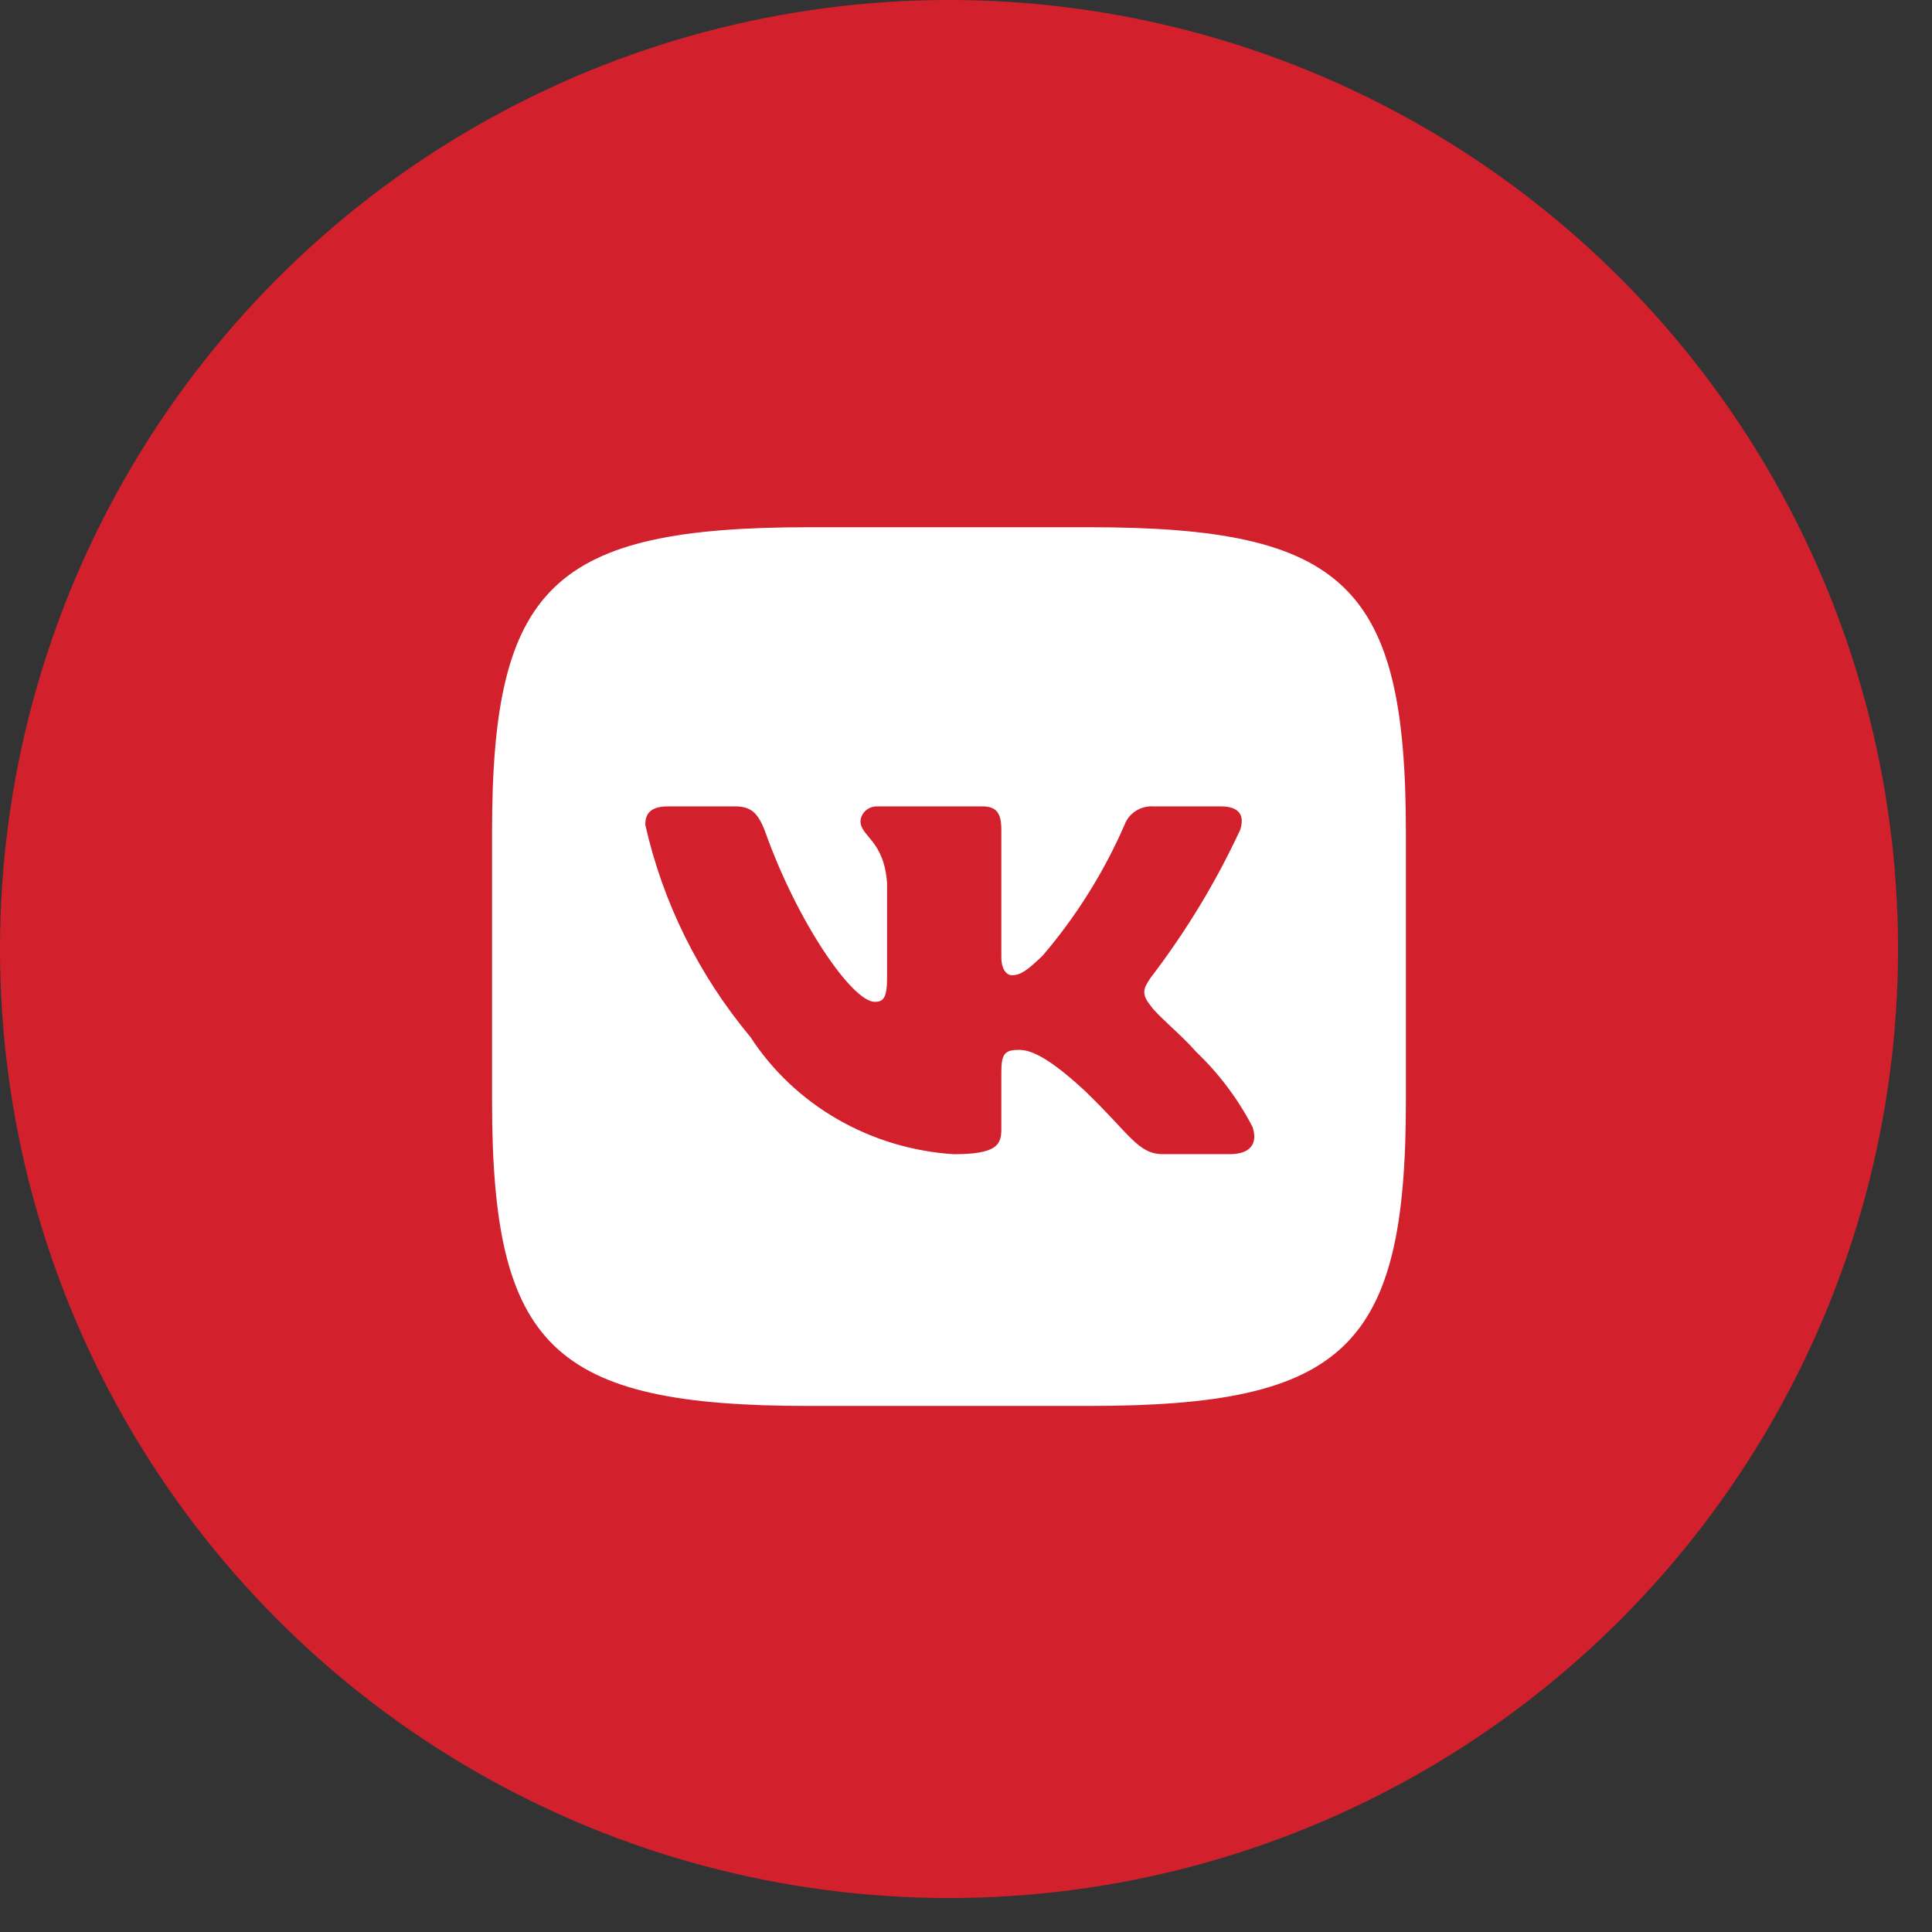
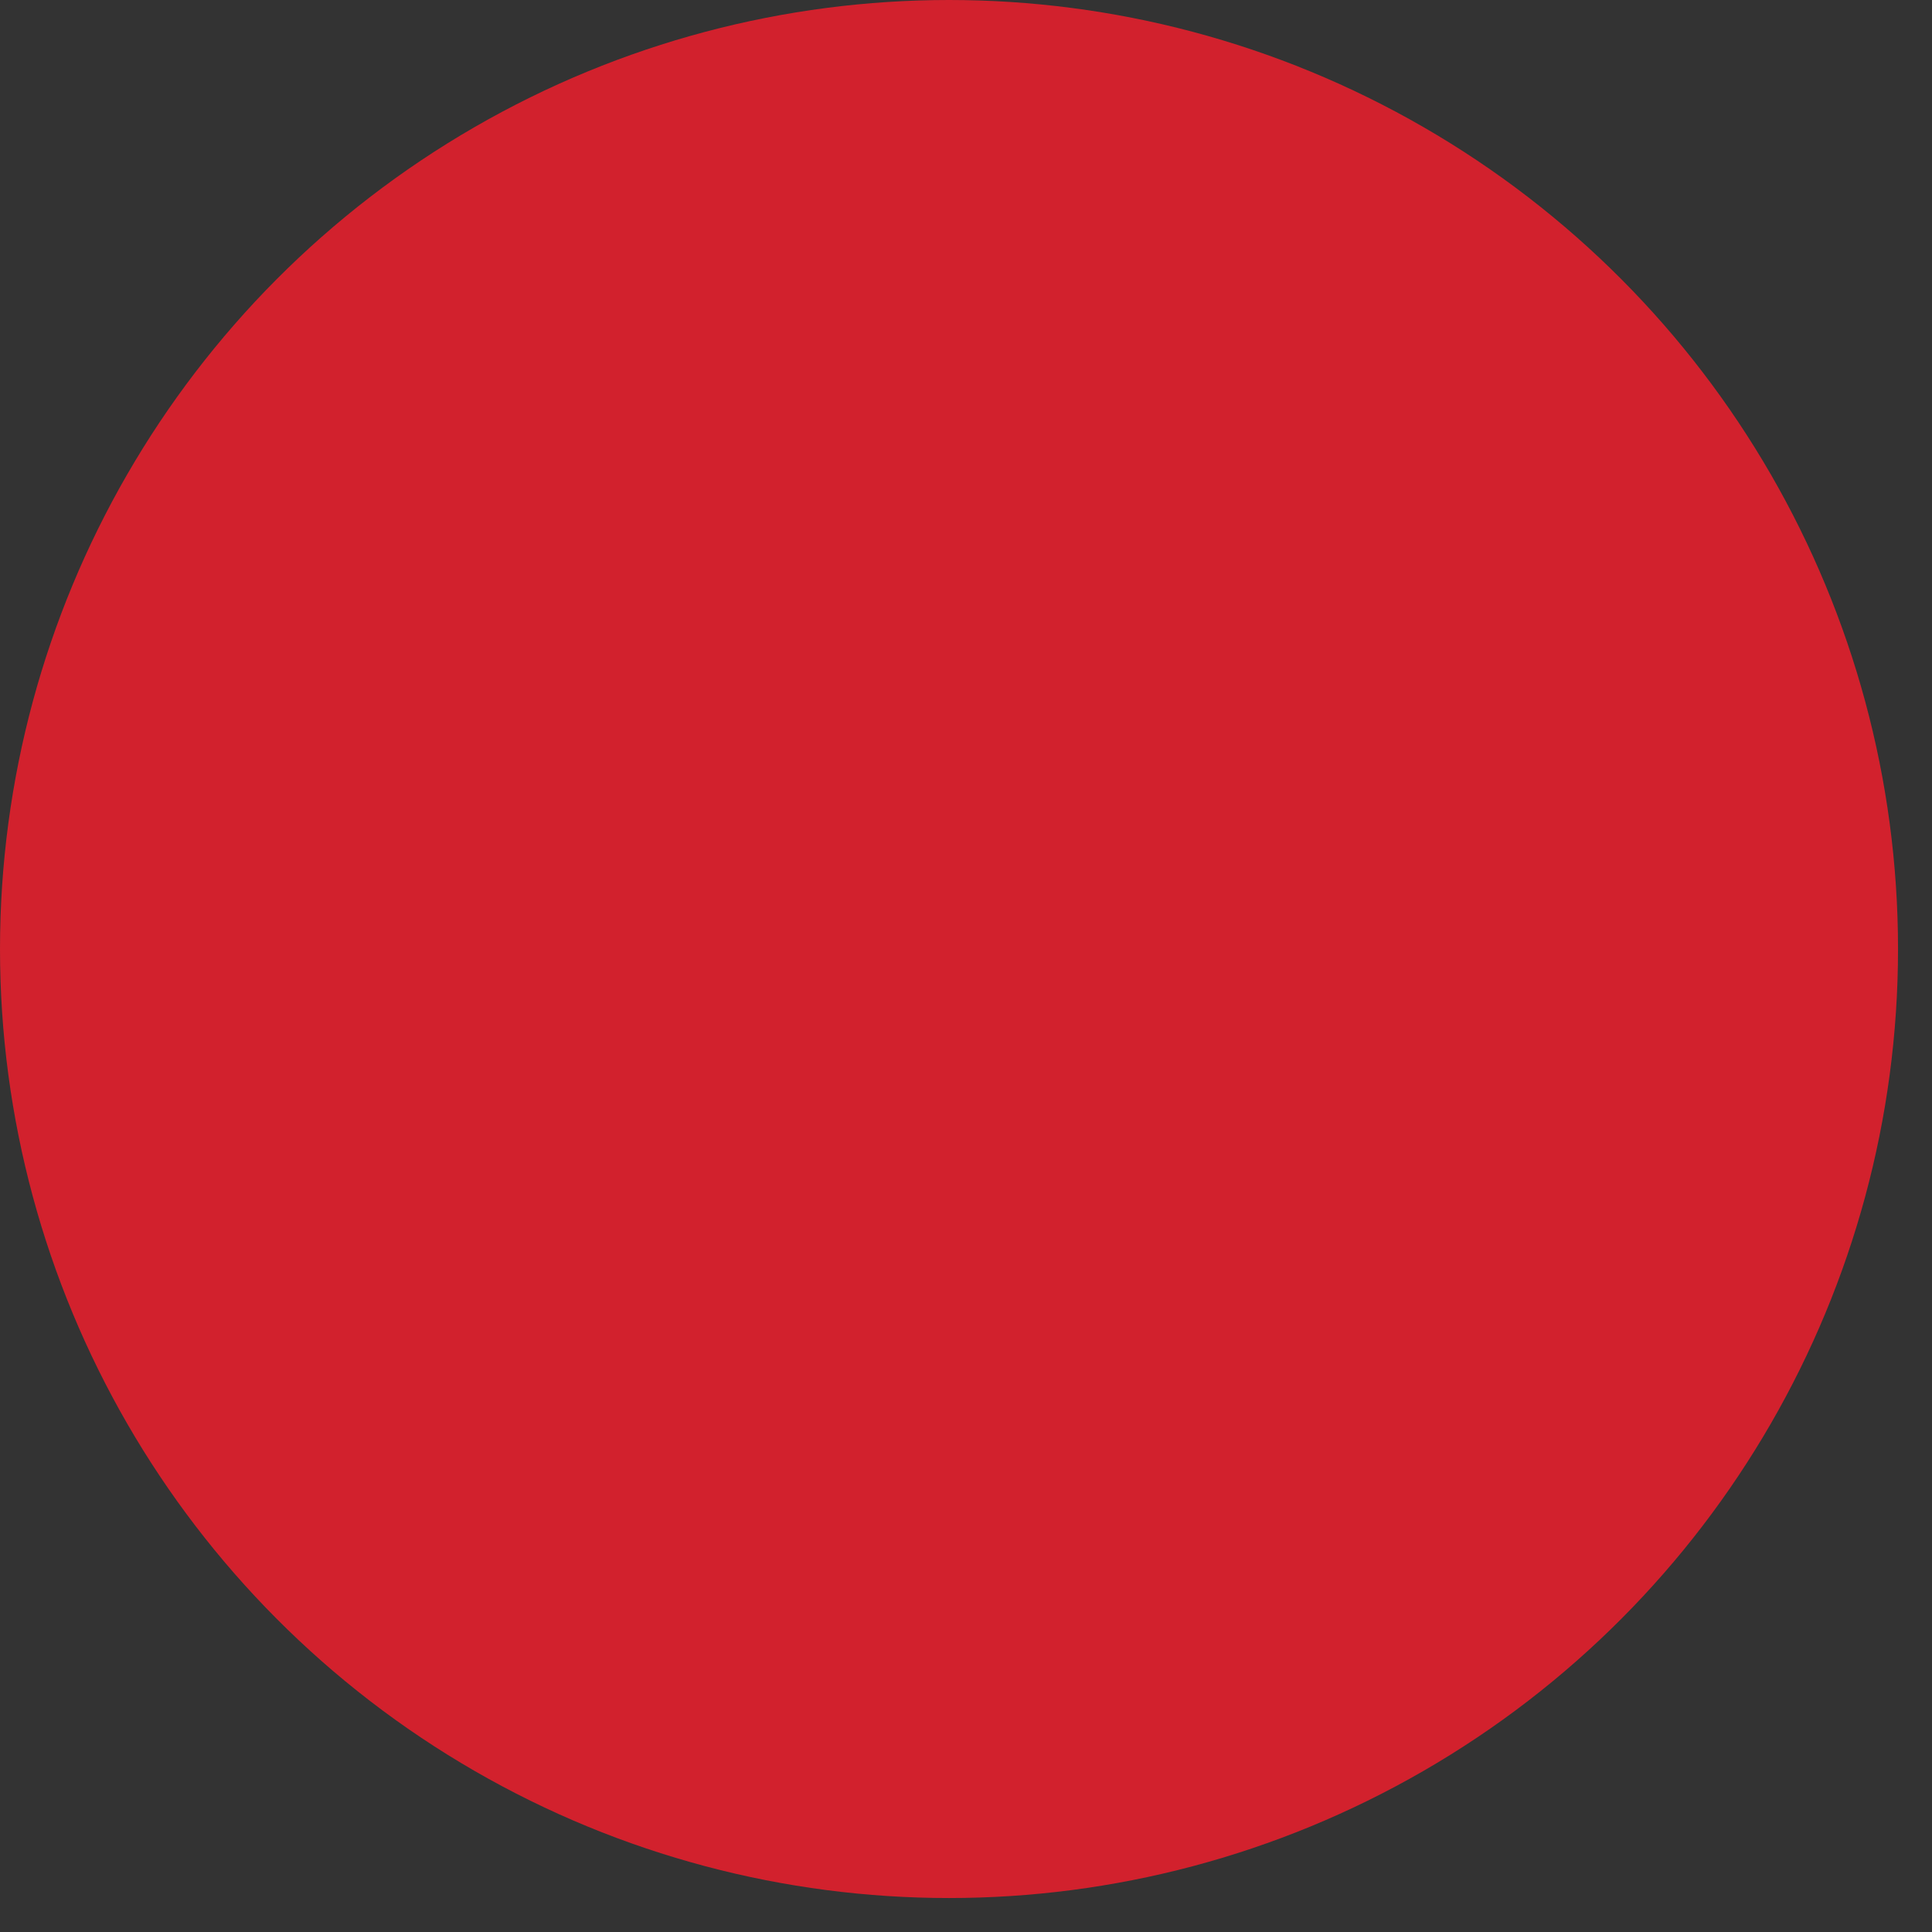
<svg xmlns="http://www.w3.org/2000/svg" width="48" height="48" viewBox="0 0 48 48" fill="none">
  <rect x="0" y="0" width="48" height="48" fill="#333333" stroke="none" />
  <circle cx="23.578" cy="23.578" r="23.578" fill="#D2212D" />
-   <path d="M27.065 13.099H20.1C13.738 13.099 12.225 14.554 12.225 20.66V27.358C12.225 33.474 13.727 34.93 20.088 34.93H27.054C33.415 34.93 34.929 33.486 34.929 27.369V20.671C34.929 14.554 33.427 13.099 27.065 13.099ZM30.554 28.675H28.898C28.271 28.675 28.082 28.187 26.959 27.107C25.978 26.197 25.564 26.084 25.315 26.084C24.972 26.084 24.878 26.174 24.878 26.63V28.062C24.878 28.449 24.747 28.676 23.695 28.676C22.674 28.61 21.683 28.312 20.805 27.806C19.927 27.299 19.187 26.6 18.645 25.765C17.36 24.226 16.465 22.419 16.032 20.489C16.032 20.25 16.127 20.034 16.6 20.034H18.255C18.681 20.034 18.834 20.217 19.001 20.637C19.805 22.912 21.176 24.89 21.732 24.89C21.945 24.89 22.039 24.799 22.039 24.287V21.945C21.968 20.876 21.378 20.785 21.378 20.399C21.386 20.297 21.434 20.202 21.513 20.134C21.593 20.066 21.696 20.03 21.802 20.034H24.404C24.76 20.034 24.878 20.205 24.878 20.614V23.775C24.878 24.117 25.031 24.23 25.138 24.23C25.351 24.23 25.516 24.117 25.906 23.741C26.745 22.758 27.43 21.662 27.941 20.488C27.993 20.348 28.091 20.227 28.222 20.145C28.352 20.063 28.506 20.024 28.662 20.034H30.318C30.814 20.034 30.919 20.273 30.814 20.614C30.212 21.911 29.466 23.143 28.591 24.287C28.413 24.549 28.341 24.685 28.591 24.992C28.756 25.231 29.336 25.697 29.726 26.14C30.294 26.685 30.765 27.314 31.122 28.005C31.263 28.448 31.026 28.675 30.554 28.675Z" fill="white" />
</svg>